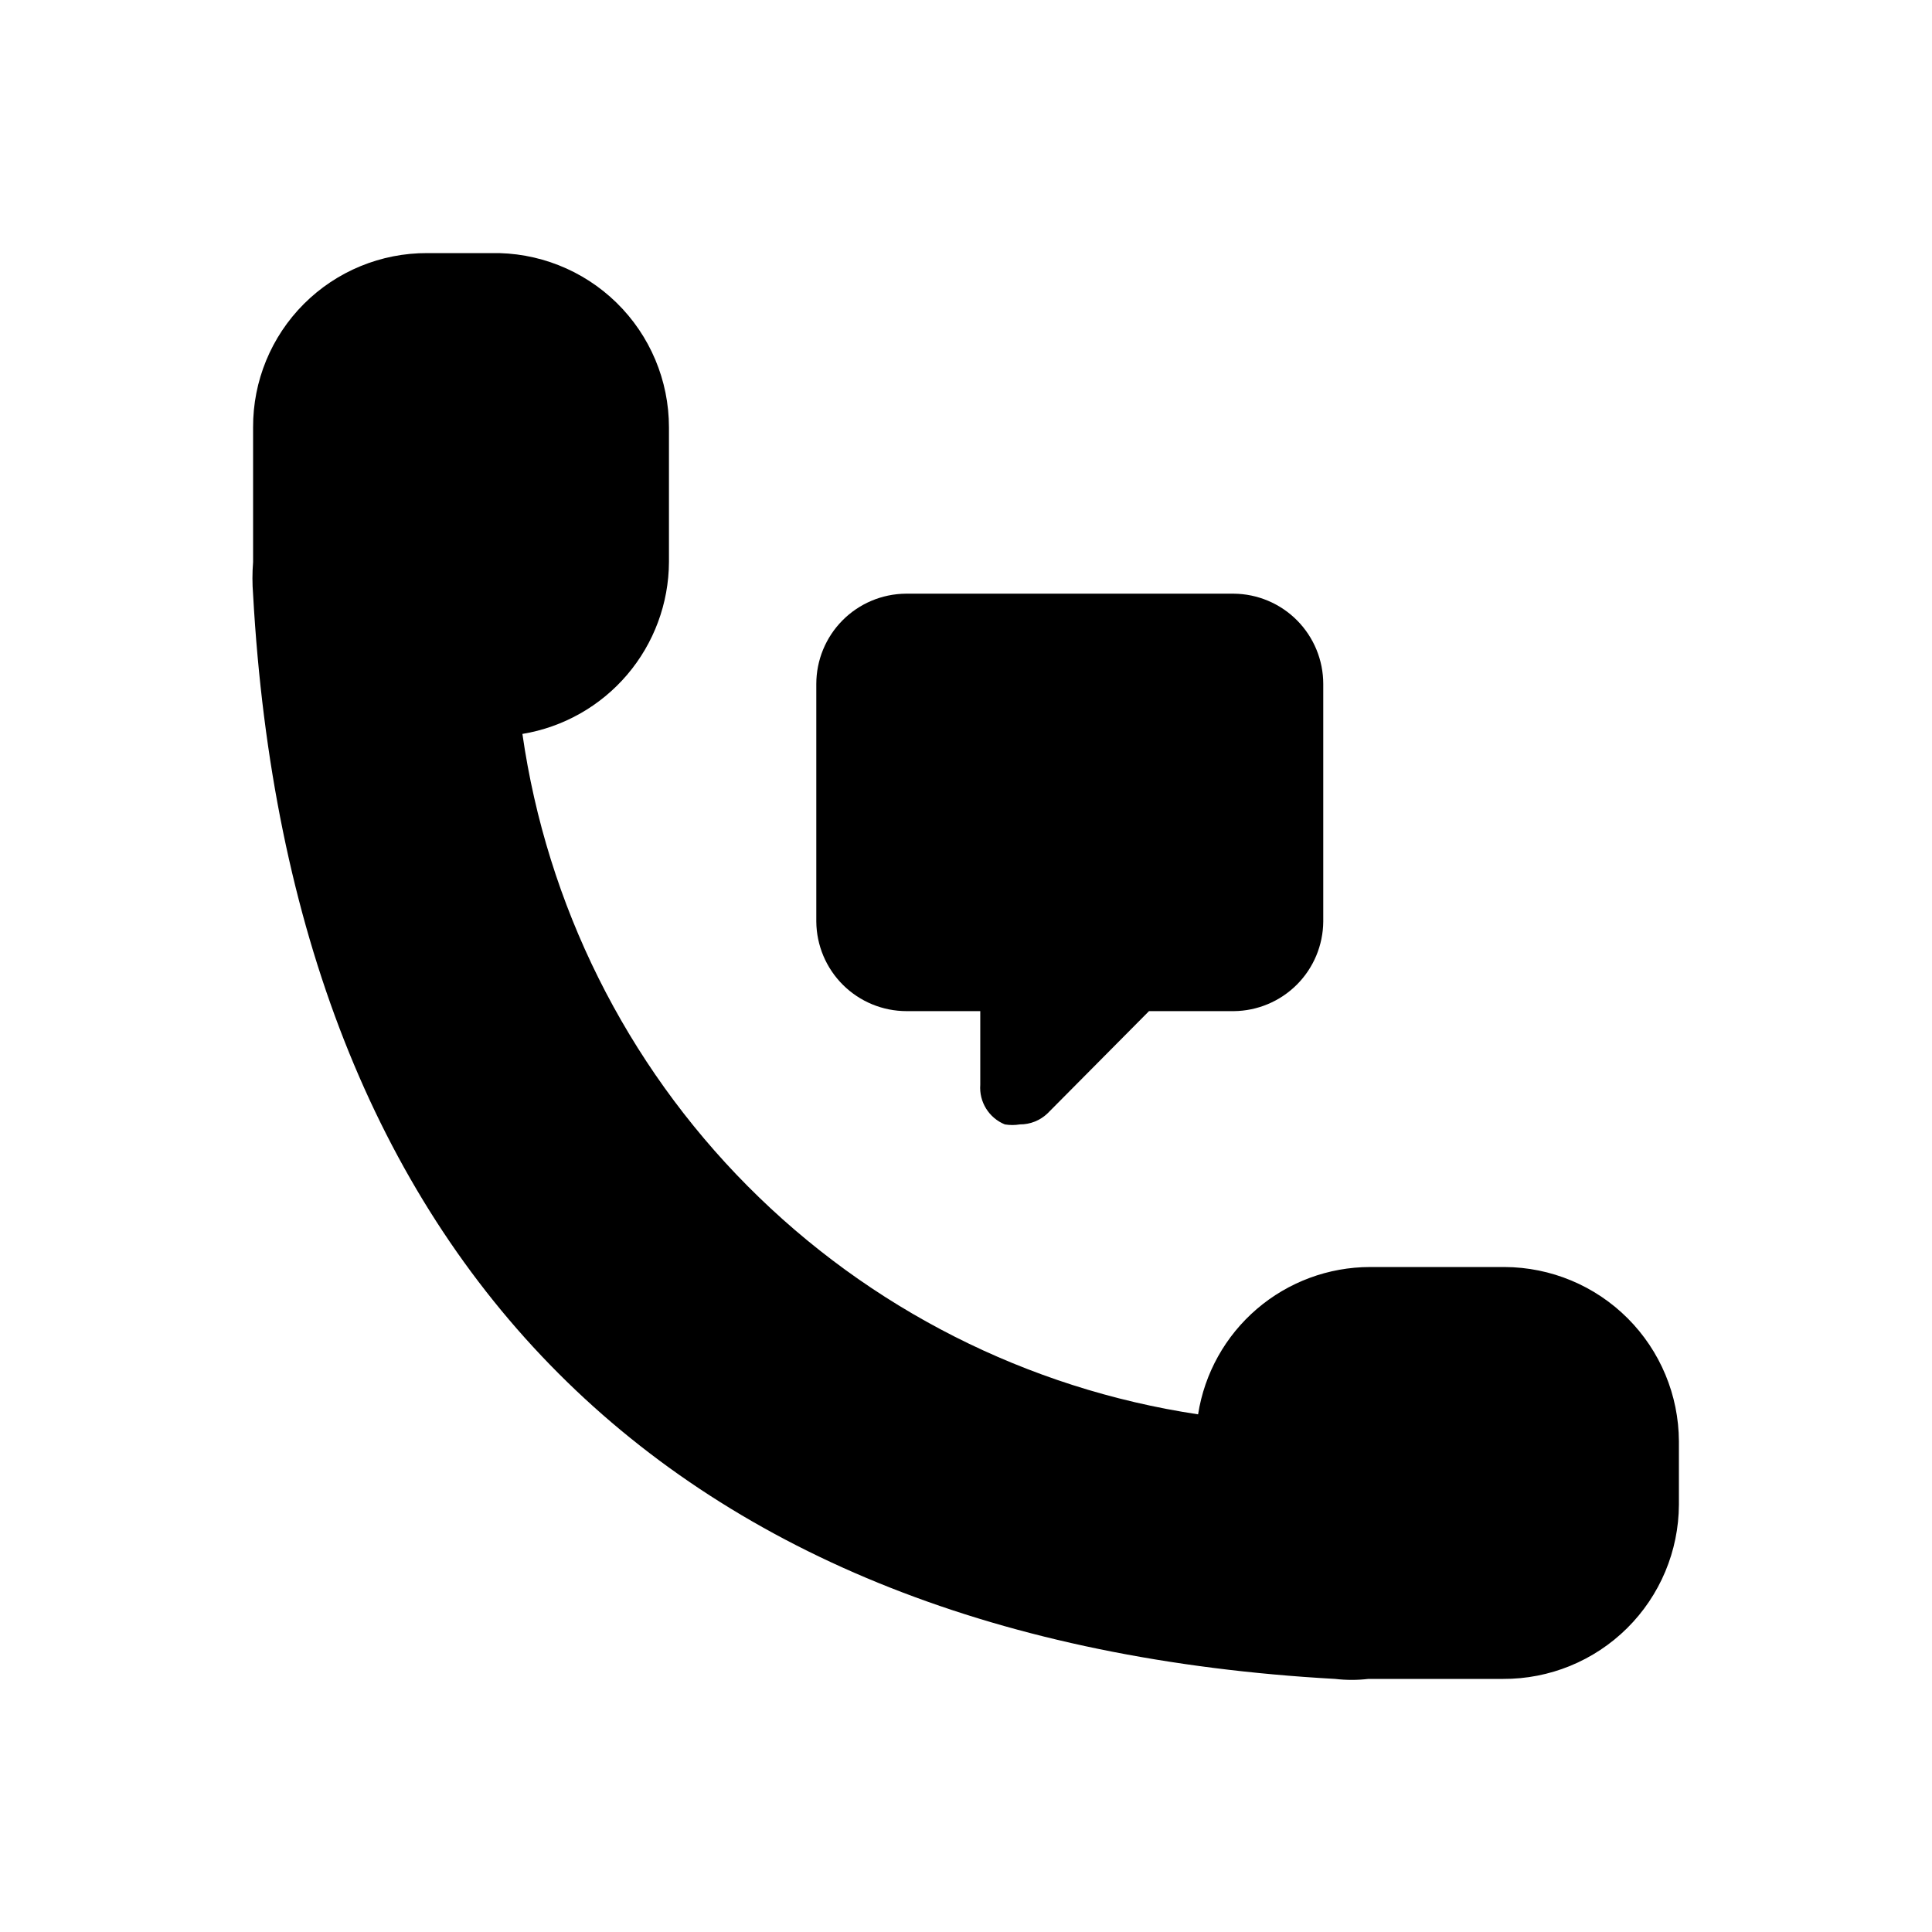
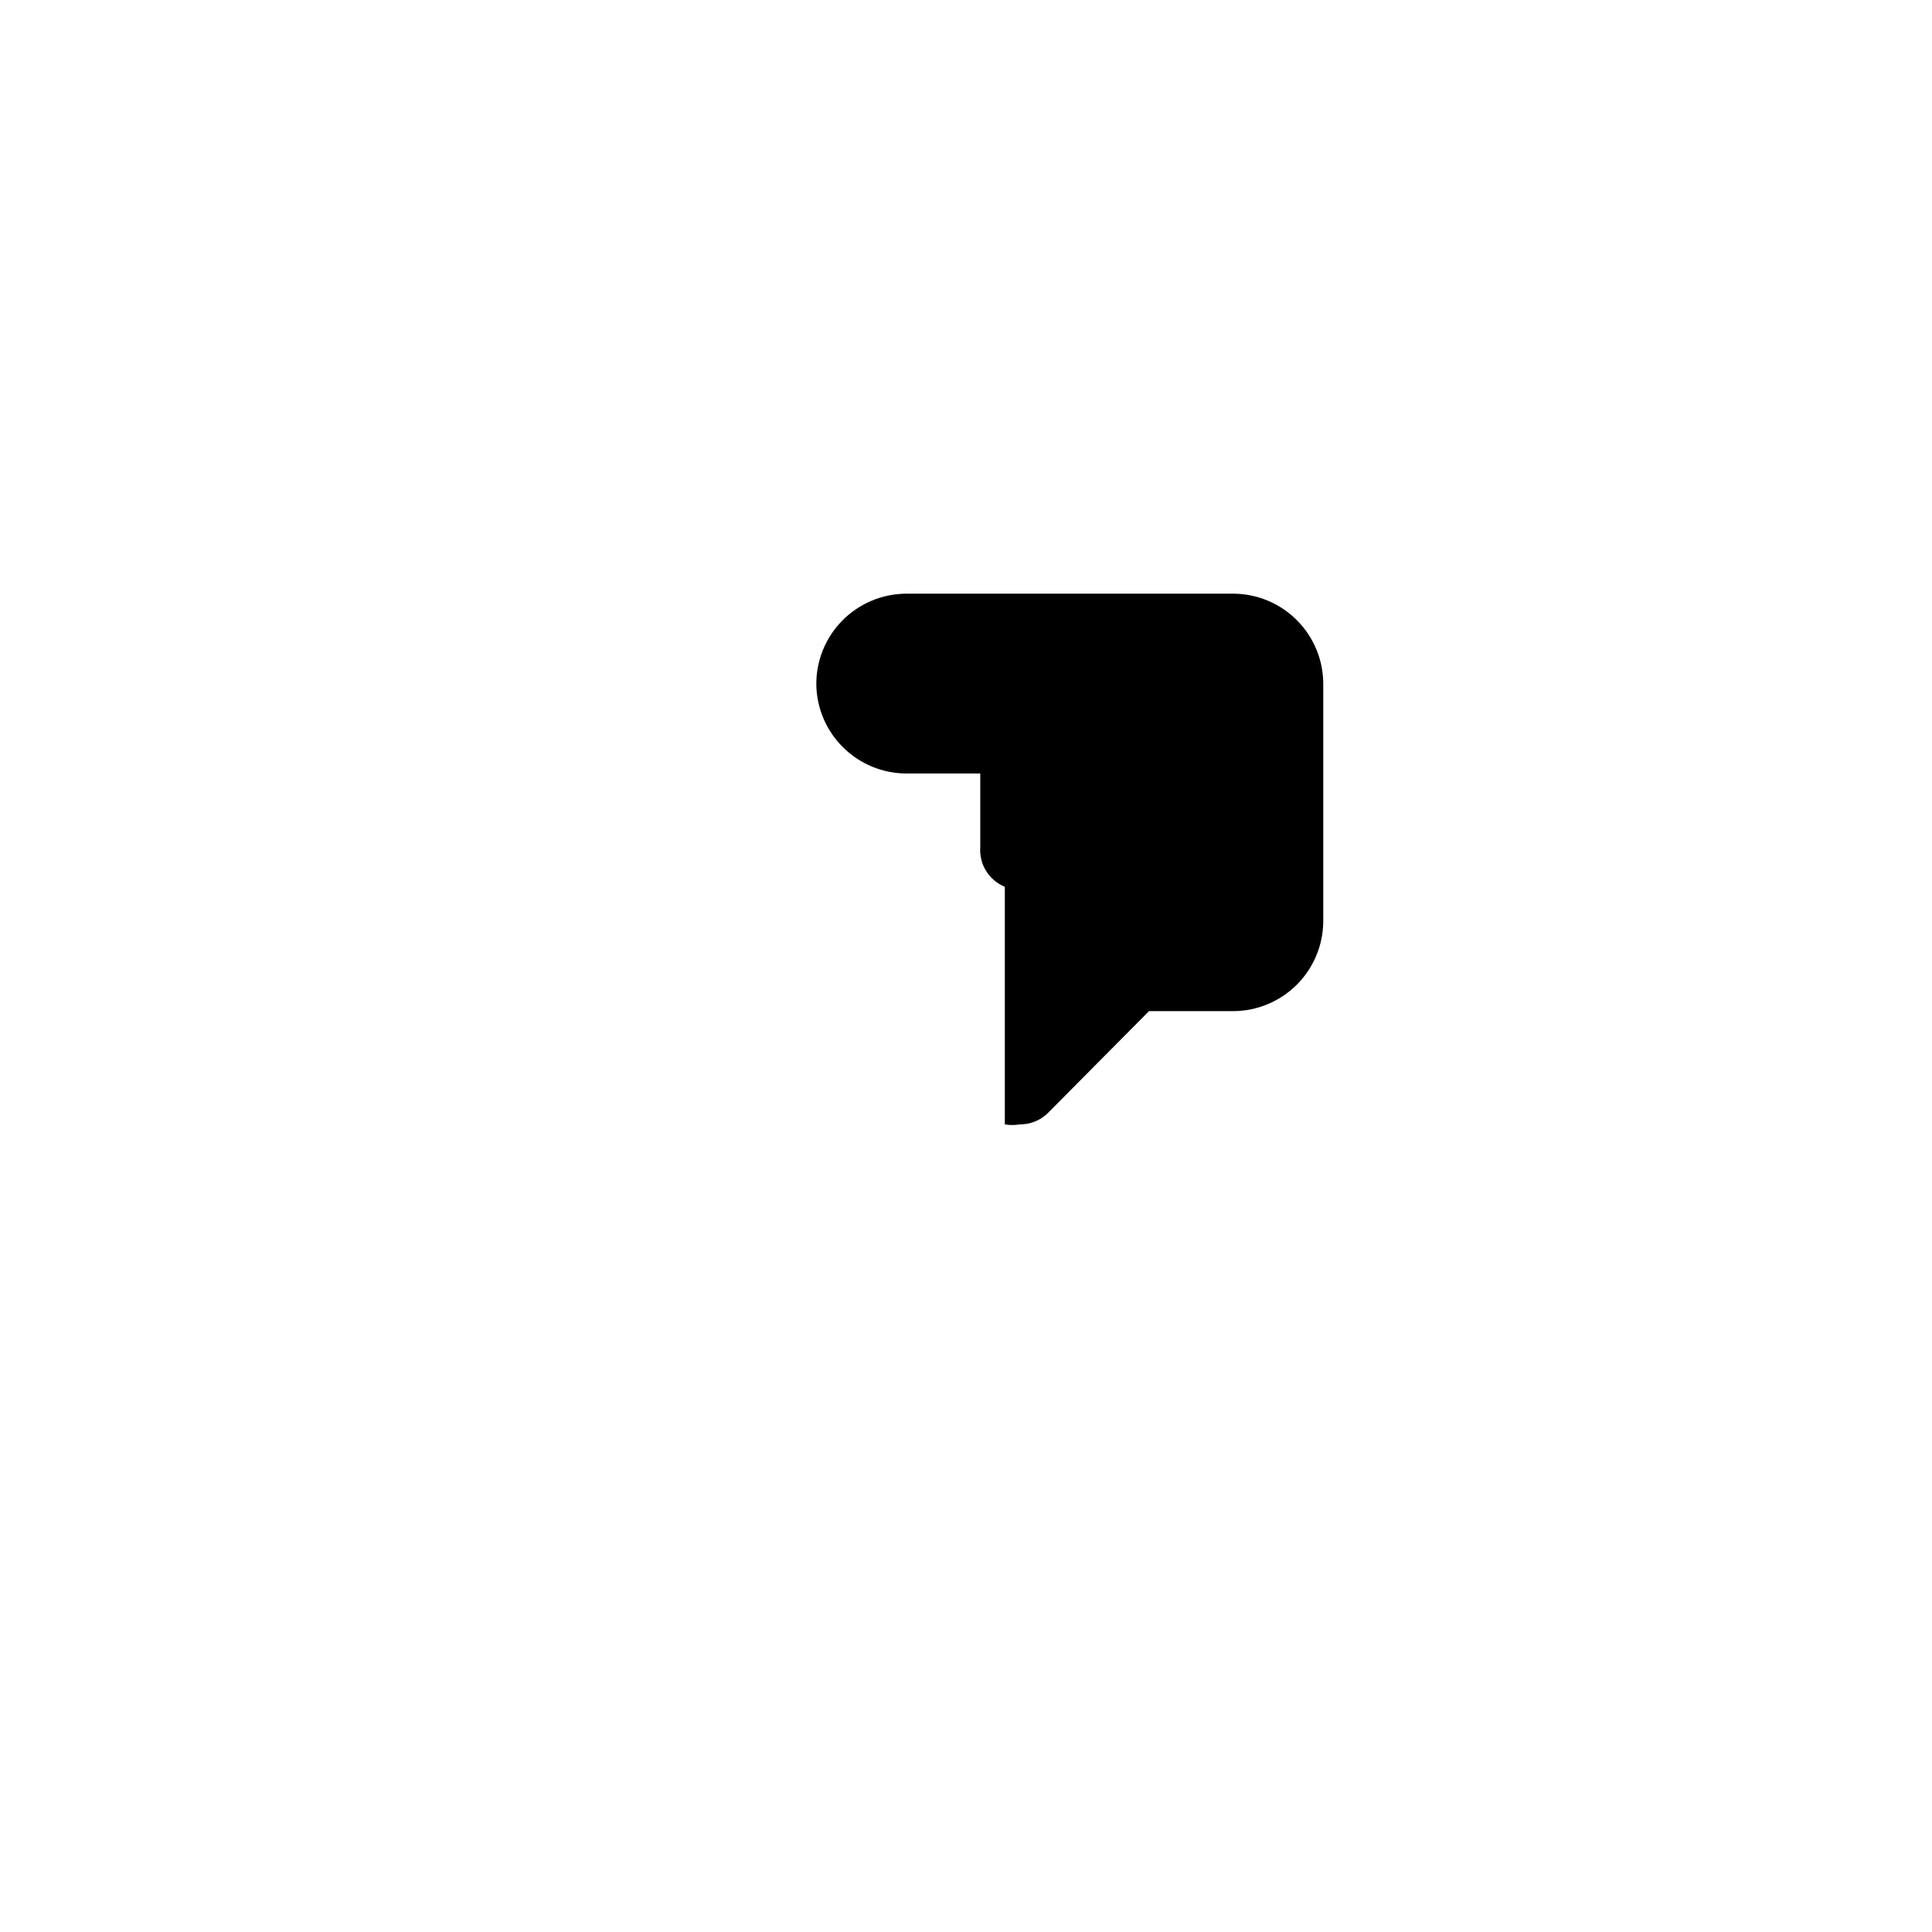
<svg xmlns="http://www.w3.org/2000/svg" fill="#000000" width="800px" height="800px" version="1.1" viewBox="144 144 512 512">
  <g>
-     <path d="m410.29 441.98c1.32 0.219 2.668 0.219 3.988 0 2.738 0.016 5.375-1.039 7.348-2.941l26.871-27.078h22.461c6.273-0.055 12.273-2.574 16.711-7.008 4.438-4.438 6.953-10.441 7.008-16.715v-62.977c0-6.309-2.492-12.363-6.934-16.848-4.441-4.481-10.477-7.027-16.785-7.082h-86.91c-6.309 0.055-12.344 2.602-16.785 7.082-4.441 4.484-6.934 10.539-6.934 16.848v62.977c0.055 6.312 2.602 12.344 7.082 16.785 4.481 4.445 10.539 6.938 16.848 6.938h19.523v19.523c-0.336 4.539 2.293 8.777 6.508 10.496z" />
-     <path d="m321.28 292.94v-35.684c0.004-12.434-5.004-24.344-13.895-33.035-8.891-8.691-20.906-13.43-33.336-13.148h-16.793c-12.266-0.055-24.047 4.793-32.719 13.465s-13.52 20.453-13.465 32.719v35.684c-0.23 2.867-0.23 5.742 0 8.609 9.867 176.96 110.21 277.52 286.75 287.38 2.93 0.344 5.891 0.344 8.816 0h35.688c12.305 0.059 24.125-4.777 32.867-13.438 8.738-8.66 13.68-20.441 13.734-32.742v-16.797c-0.055-12.23-4.938-23.945-13.586-32.594-8.648-8.648-20.363-13.531-32.594-13.586h-35.688c-11 0.016-21.629 3.961-29.98 11.117s-13.875 17.059-15.574 27.926c-45.266-6.805-87.137-28.023-119.39-60.508-32.258-32.48-53.18-74.496-59.672-119.81 10.812-1.785 20.641-7.336 27.75-15.676 7.106-8.336 11.035-18.922 11.086-29.879z" />
+     <path d="m410.29 441.98c1.32 0.219 2.668 0.219 3.988 0 2.738 0.016 5.375-1.039 7.348-2.941l26.871-27.078h22.461c6.273-0.055 12.273-2.574 16.711-7.008 4.438-4.438 6.953-10.441 7.008-16.715v-62.977c0-6.309-2.492-12.363-6.934-16.848-4.441-4.481-10.477-7.027-16.785-7.082h-86.91c-6.309 0.055-12.344 2.602-16.785 7.082-4.441 4.484-6.934 10.539-6.934 16.848c0.055 6.312 2.602 12.344 7.082 16.785 4.481 4.445 10.539 6.938 16.848 6.938h19.523v19.523c-0.336 4.539 2.293 8.777 6.508 10.496z" />
  </g>
</svg>